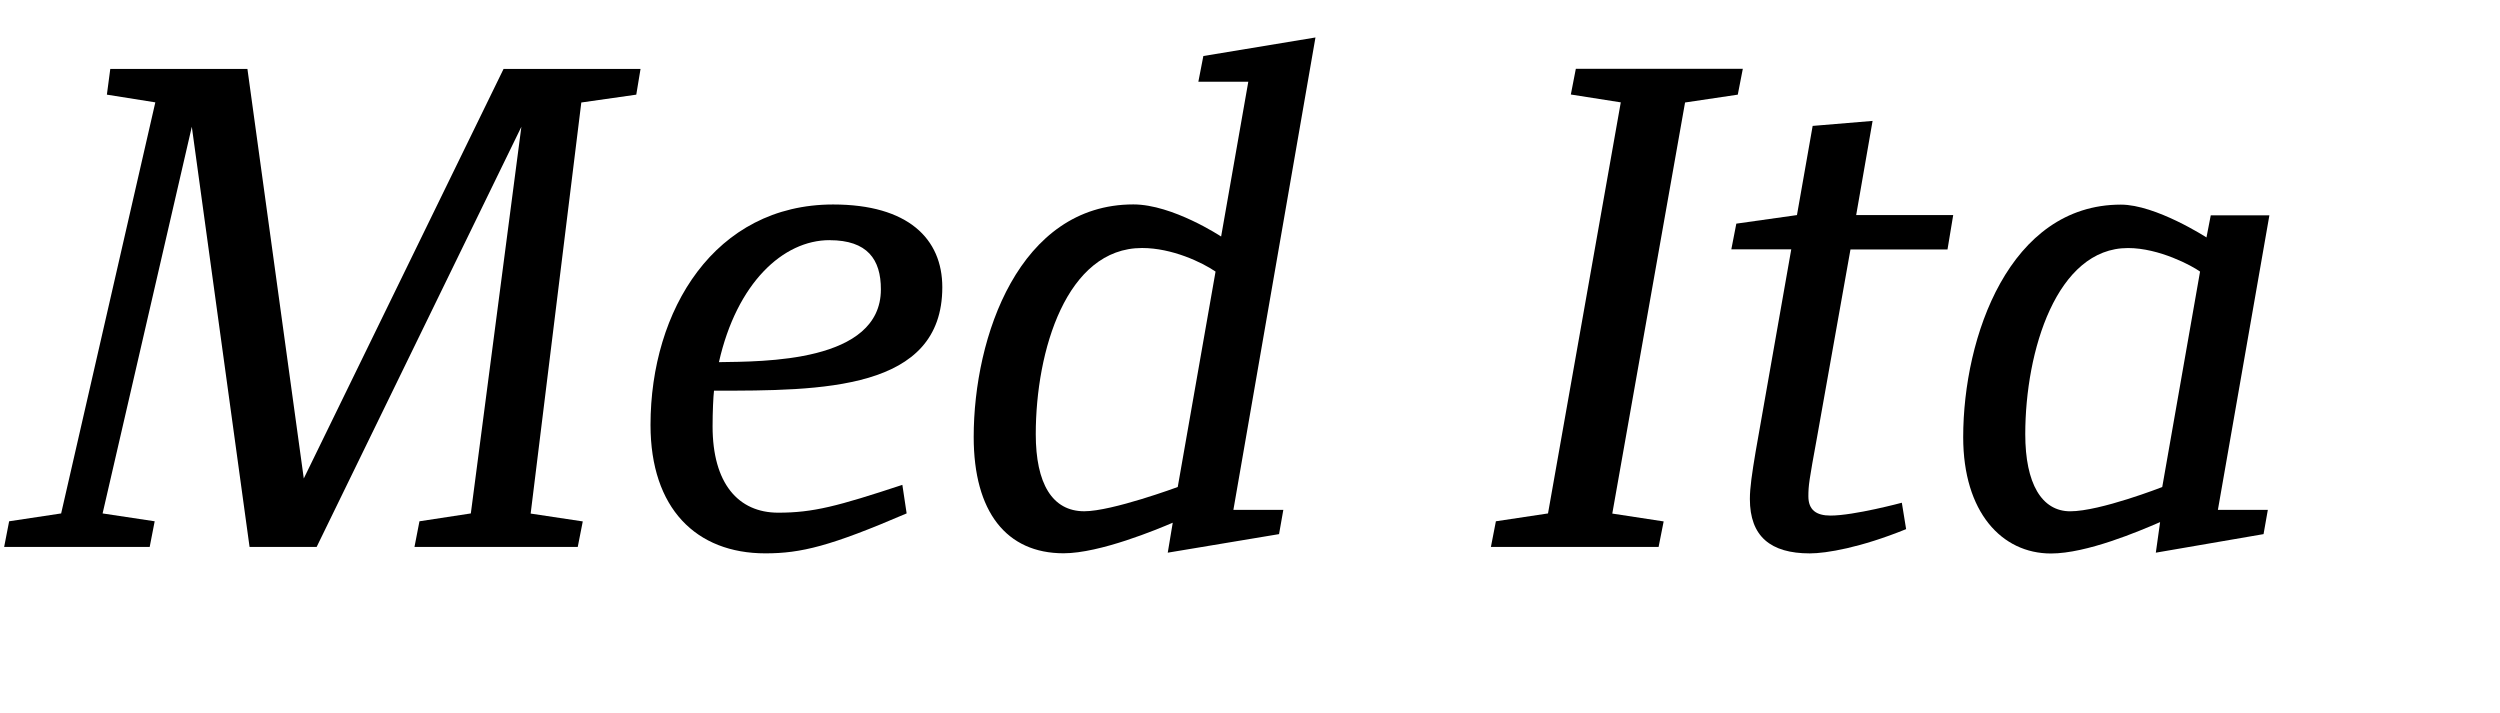
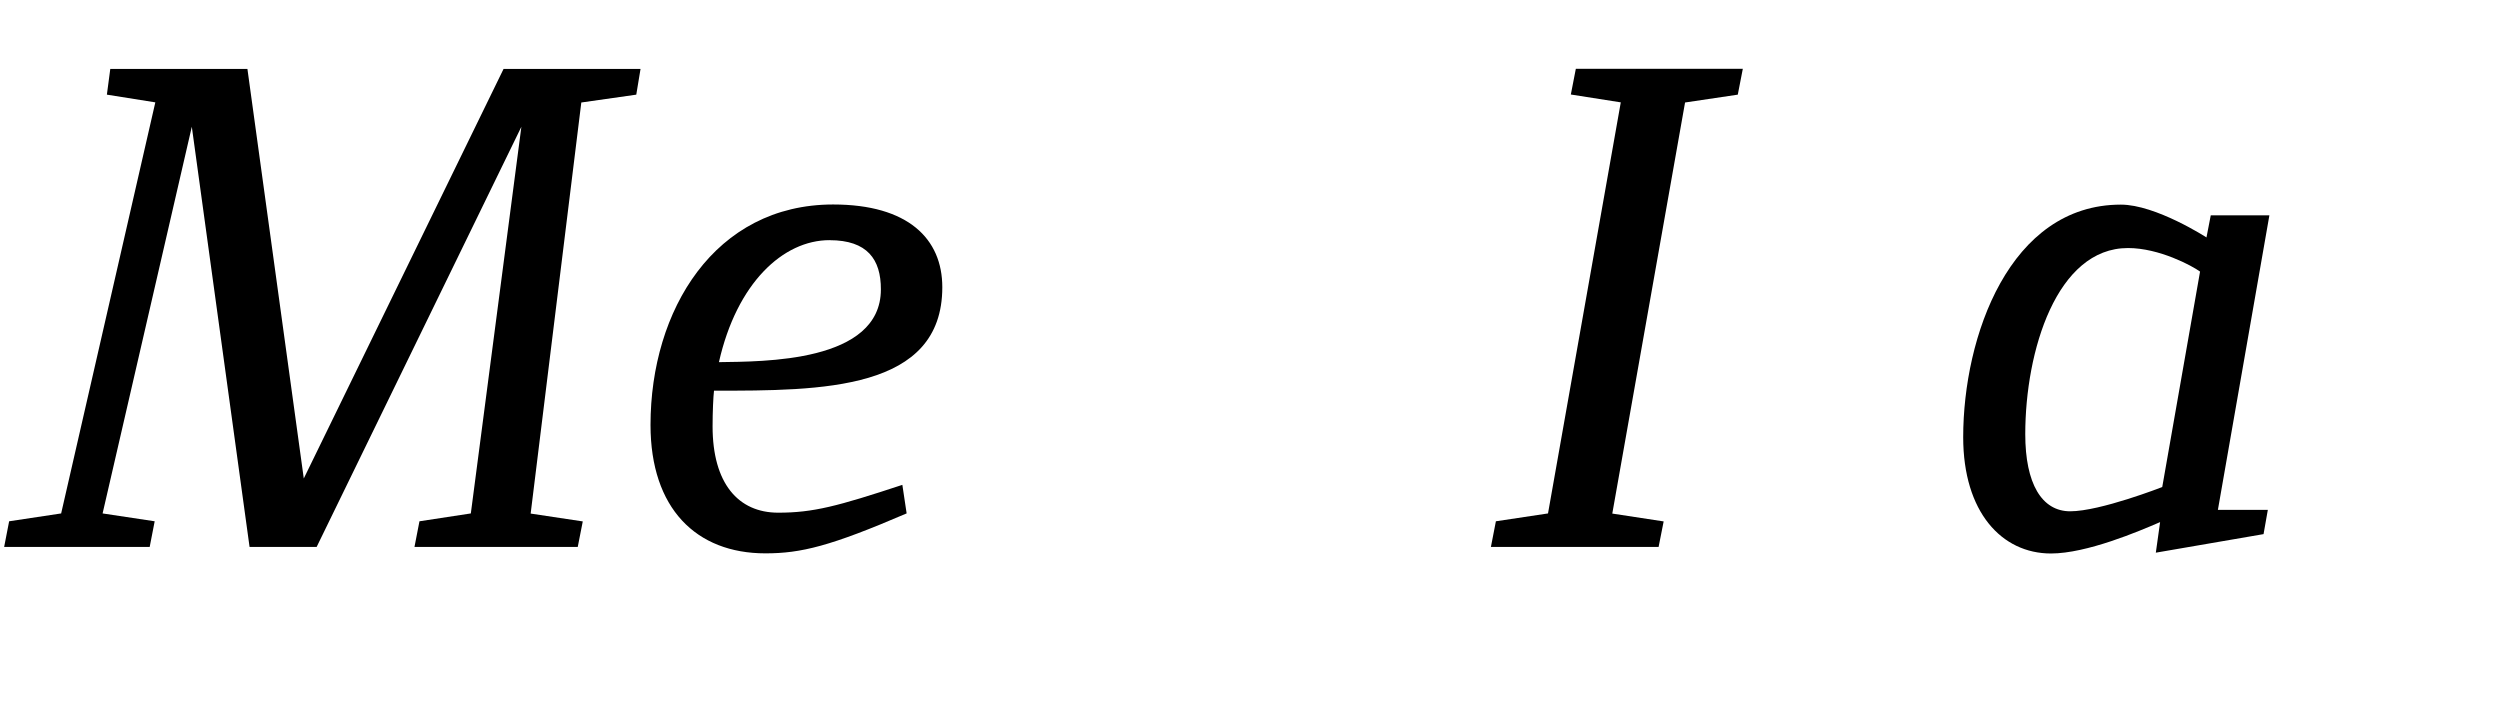
<svg xmlns="http://www.w3.org/2000/svg" id="Bounding_box" data-name="Bounding box" viewBox="0 0 735.88 210">
  <defs>
    <style>.cls-1{fill:none;}</style>
  </defs>
-   <rect class="cls-1" width="735.87" height="210" />
  <path d="M187.29,27.86l-16.18,2.31-14.91,121,15.34,2.31L170.06,161H122l1.47-7.56,15.12-2.31L153.47,37.31,93.2,161H73.46l-17-123.69L30.2,151.13l15.33,2.31L44.06,161H1.22l1.47-7.56L18,151.13l27.72-121L31.46,27.86l1-7.56H72.83L89.42,140.84,148.22,20.3h40.32Z" />
  <path d="M210.17,115c-.21,1.68-.42,6.3-.42,10.5,0,16.8,7.56,25.41,19.32,25.41,10.29,0,17.43-1.89,36.54-8.19l1.26,8.4c-22.47,9.66-31.08,11.76-41.58,11.76-20.37,0-33.81-13.23-33.81-37.8,0-33.81,18.9-64.89,53.76-64.89,22.05,0,32.13,10.08,32.13,24.36C277.37,115,241.88,115,210.17,115Zm34-44.31c-13.65,0-27.3,12.6-32.55,35.91,12.81-.21,47.67.21,47.67-21.42C259.31,76.37,255.32,70.7,244.19,70.7Z" />
-   <path d="M363.05,150.08h14.7l-1.26,7.14-32.76,5.46,1.47-8.82c-4.41,1.89-21.42,9-32.13,9-16.8,0-26.46-12.18-26.46-34.23,0-29.61,13.44-68.46,47-68.46,11.55,0,25.83,9.45,25.83,9.45l8-45.57h-14.7l1.47-7.56,33-5.46ZM357.8,79.94C353.81,77.21,345,73,336.17,73c-22.26,0-31.29,30.24-31.29,54.81,0,14.49,4.83,22.68,14.28,22.68,8.19,0,27.51-7.14,27.51-7.14Z" />
  <path d="M511.52,27.86,496,30.17l-21.42,121,15.12,2.31L488.21,161H438.85l1.47-7.56,15.34-2.31,21.42-121-14.7-2.31,1.47-7.56H513Z" />
-   <path d="M573.25,73.43H544.69l-9.87,55.44c-2.31,12.6-2.52,14.07-2.52,17.22,0,4,2.31,5.67,6.51,5.67,6.93,0,21-3.78,21-3.78l1.26,7.77c-13.44,5.46-23.52,7.14-28.35,7.14-11.55,0-17.64-5-17.64-16,0-3.36.63-7.56,1.68-13.86l10.5-59.64H509.62l1.47-7.56,17.85-2.52,4.62-26.25,17.64-1.47-4.83,27.72h28.56Z" />
  <path d="M652.84,150.08h14.7l-1.26,7.14-31.71,5.46,1.26-9c-6.3,2.73-21.63,9.24-32.13,9.24-14.49,0-25.83-12.18-25.83-34.23,0-29.61,13.65-68.46,46.41-68.46,10.29,0,25.2,9.66,25.2,9.66l1.26-6.51H668Zm-16.38-6.72,11.13-63.42c-2.31-1.68-12-6.93-21.21-6.93-21,0-30.24,30.24-30.24,54.81,0,14.49,4.83,22.68,13.23,22.68C618.19,150.5,636.46,143.36,636.46,143.36Z" />
</svg>